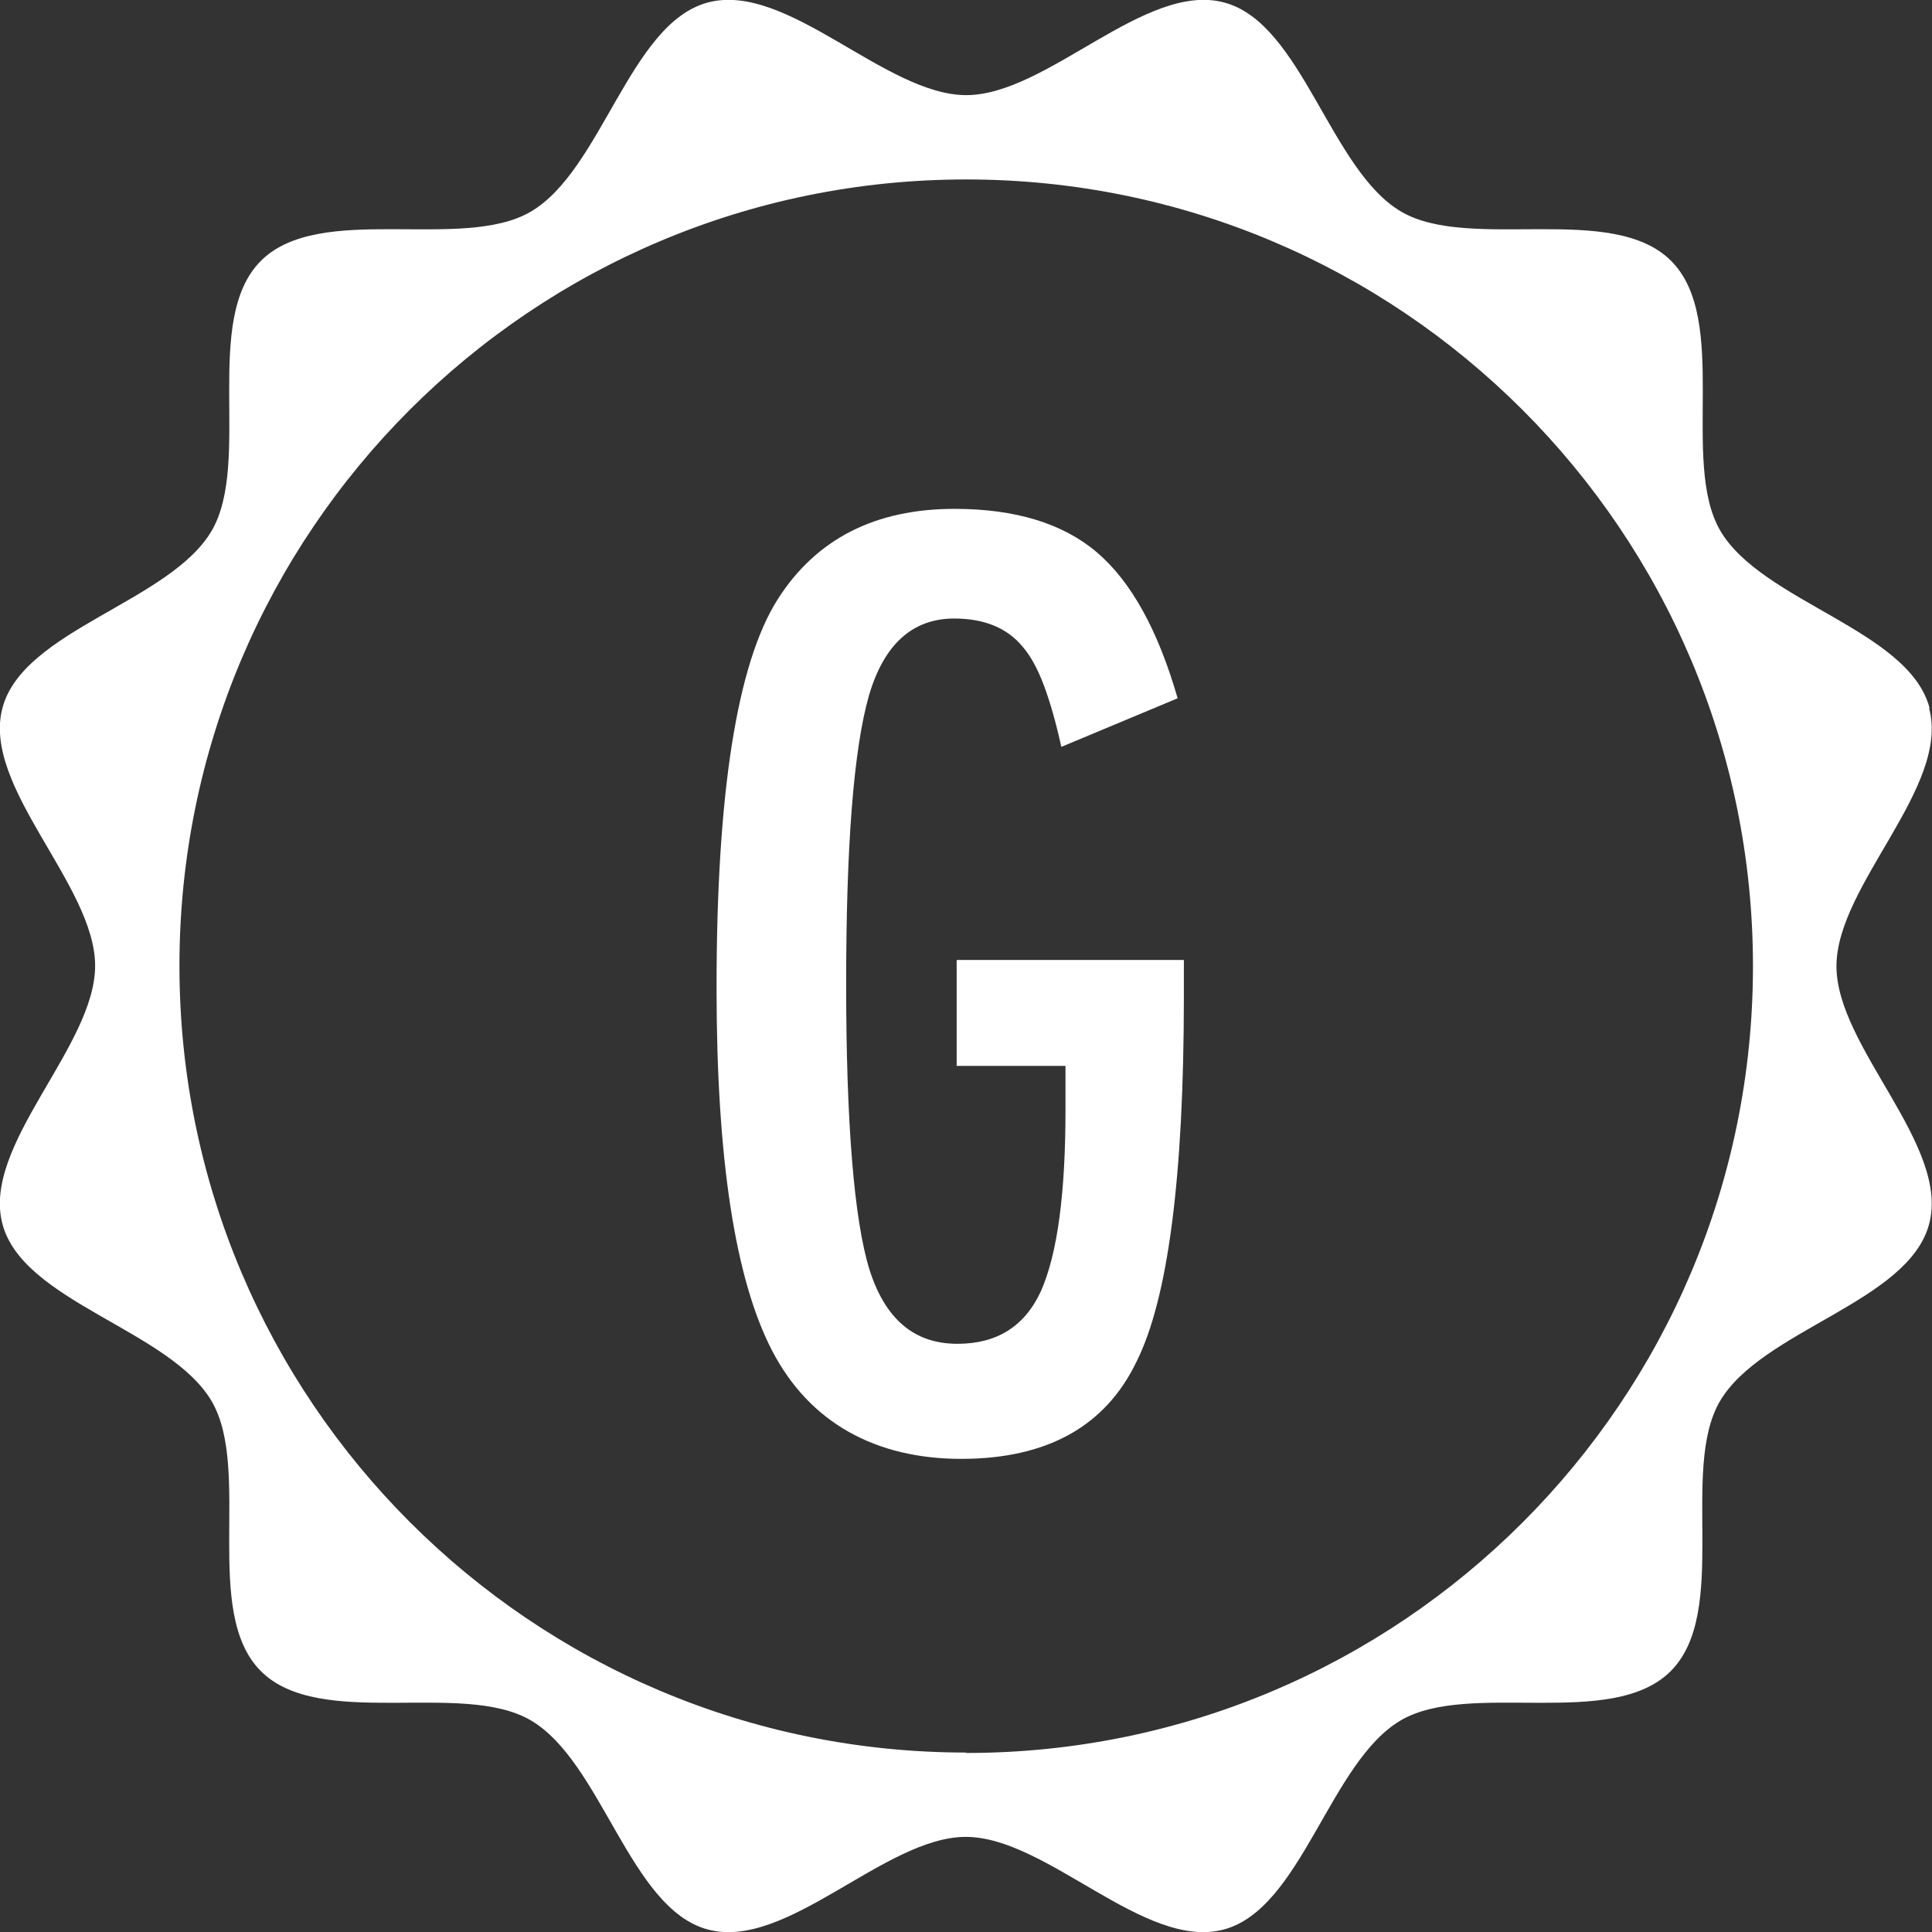
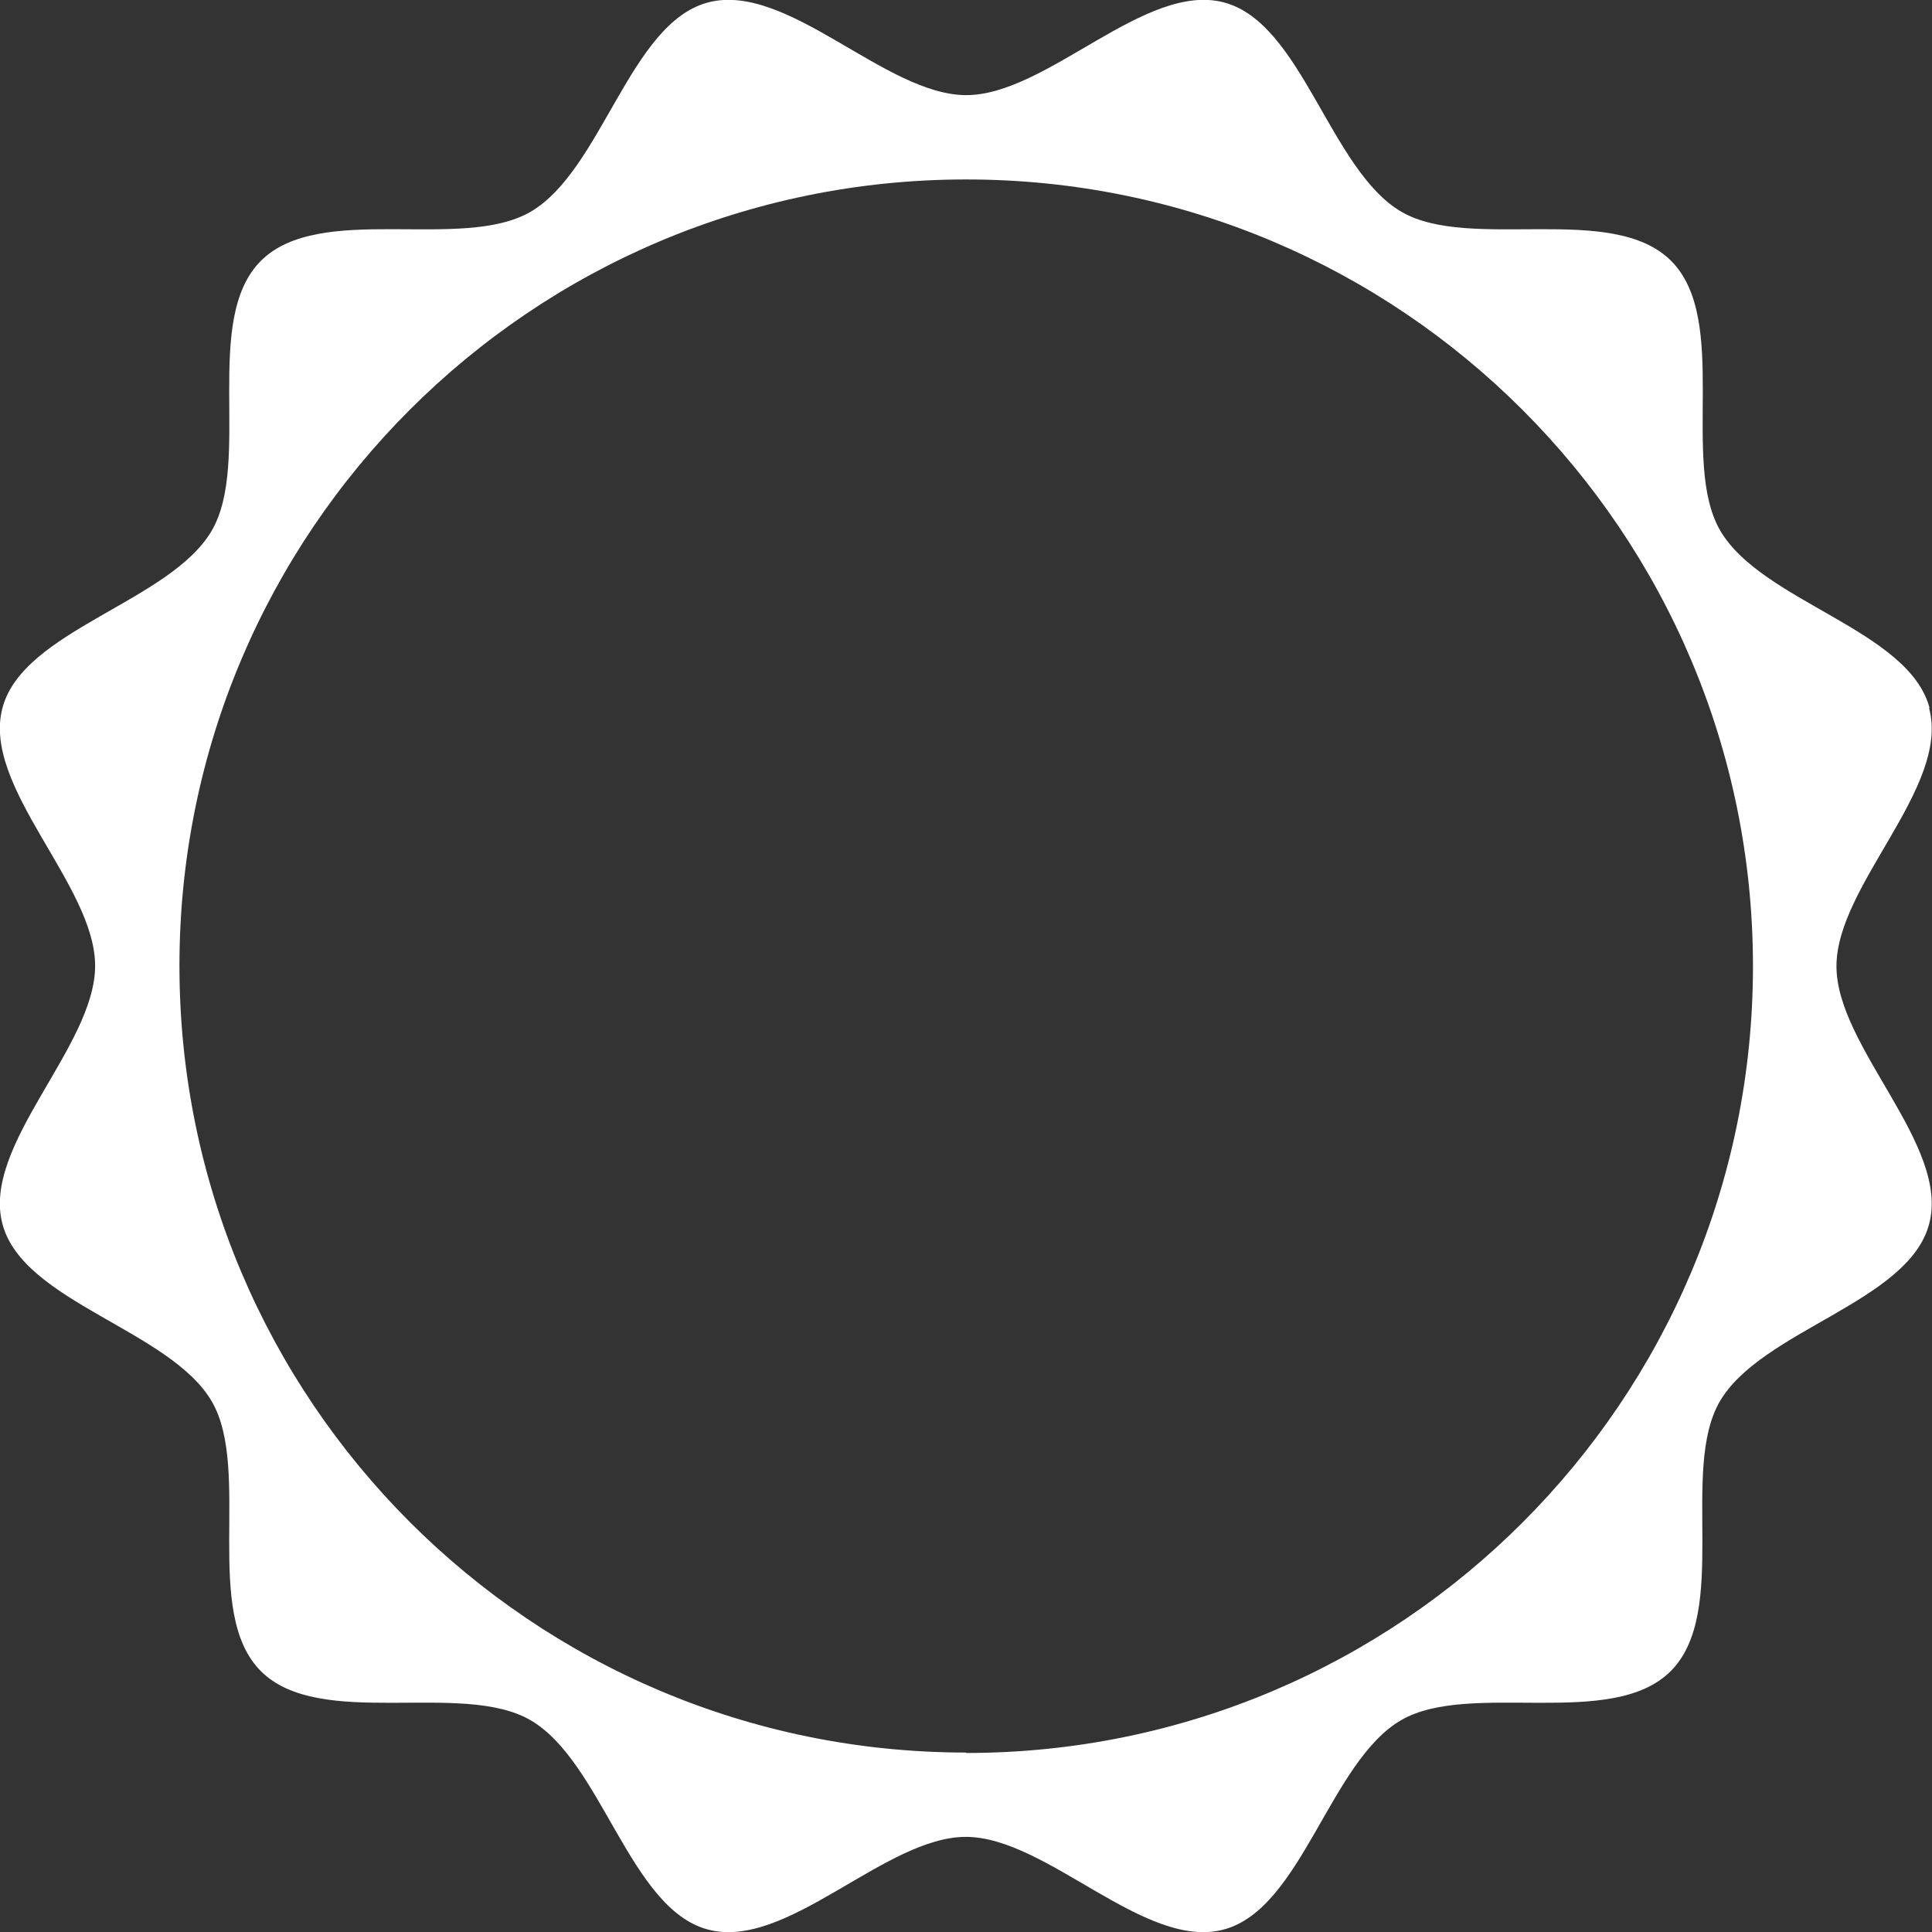
<svg xmlns="http://www.w3.org/2000/svg" viewBox="0 0 46.51 46.51">
  <rect x="0" y="0" width="46.51" height="46.51" fill="#333333" stroke="none" />
  <defs>
    <style>.d{fill:#fff;}</style>
  </defs>
  <g id="a" />
  <g id="b">
    <g id="c">
      <g>
        <path class="d" d="M46.45,17.04c-.5-1.88-4.04-2.55-5.04-4.27-.96-1.66,.24-5.07-1.18-6.49-1.42-1.42-4.83-.22-6.49-1.18-1.72-1-2.39-4.54-4.27-5.04-1.9-.51-4.26,2.23-6.21,2.23S18.95-.45,17.04,.06c-1.88,.5-2.55,4.04-4.27,5.04-1.66,.96-5.07-.24-6.49,1.18-1.42,1.42-.22,4.83-1.18,6.49-1,1.72-4.54,2.39-5.04,4.27-.51,1.9,2.23,4.26,2.23,6.21S-.45,27.57,.06,29.47c.5,1.88,4.04,2.55,5.04,4.27,.96,1.66-.24,5.07,1.18,6.49,1.42,1.42,4.83,.22,6.49,1.18,1.72,1,2.39,4.54,4.27,5.04,1.9,.51,4.26-2.23,6.21-2.23s4.31,2.74,6.21,2.23c1.88-.5,2.55-4.04,4.27-5.04,1.66-.96,5.07,.24,6.49-1.18,1.42-1.42,.22-4.83,1.18-6.49,1-1.72,4.54-2.39,5.04-4.27,.51-1.9-2.23-4.26-2.23-6.21s2.74-4.31,2.23-6.21Zm-23.19,25.15c-10.46,0-18.94-8.48-18.94-18.94S12.8,4.32,23.26,4.32s18.94,8.48,18.94,18.94-8.48,18.94-18.94,18.94Z" />
-         <path class="d" d="M23.04,23.11h5.46v.87c0,4.35-.38,7.28-1.14,8.8-.75,1.56-2.16,2.34-4.22,2.34s-3.65-.87-4.55-2.6c-.9-1.73-1.34-4.65-1.34-8.74,0-4.68,.49-7.8,1.47-9.35,.93-1.46,2.35-2.18,4.26-2.18,1.46,0,2.61,.35,3.43,1.05,.83,.71,1.47,1.88,1.94,3.51l-2.8,1.17c-.13-.59-.27-1.08-.42-1.48-.15-.4-.32-.71-.51-.93-.37-.45-.92-.68-1.65-.68-1,0-1.69,.62-2.05,1.85-.37,1.29-.55,3.61-.55,6.95s.19,5.67,.56,6.87c.38,1.2,1.08,1.79,2.12,1.79,.95,0,1.62-.42,2.01-1.27,.4-.91,.59-2.36,.59-4.36v-1.06h-2.62v-2.54Z" />
      </g>
    </g>
  </g>
</svg>